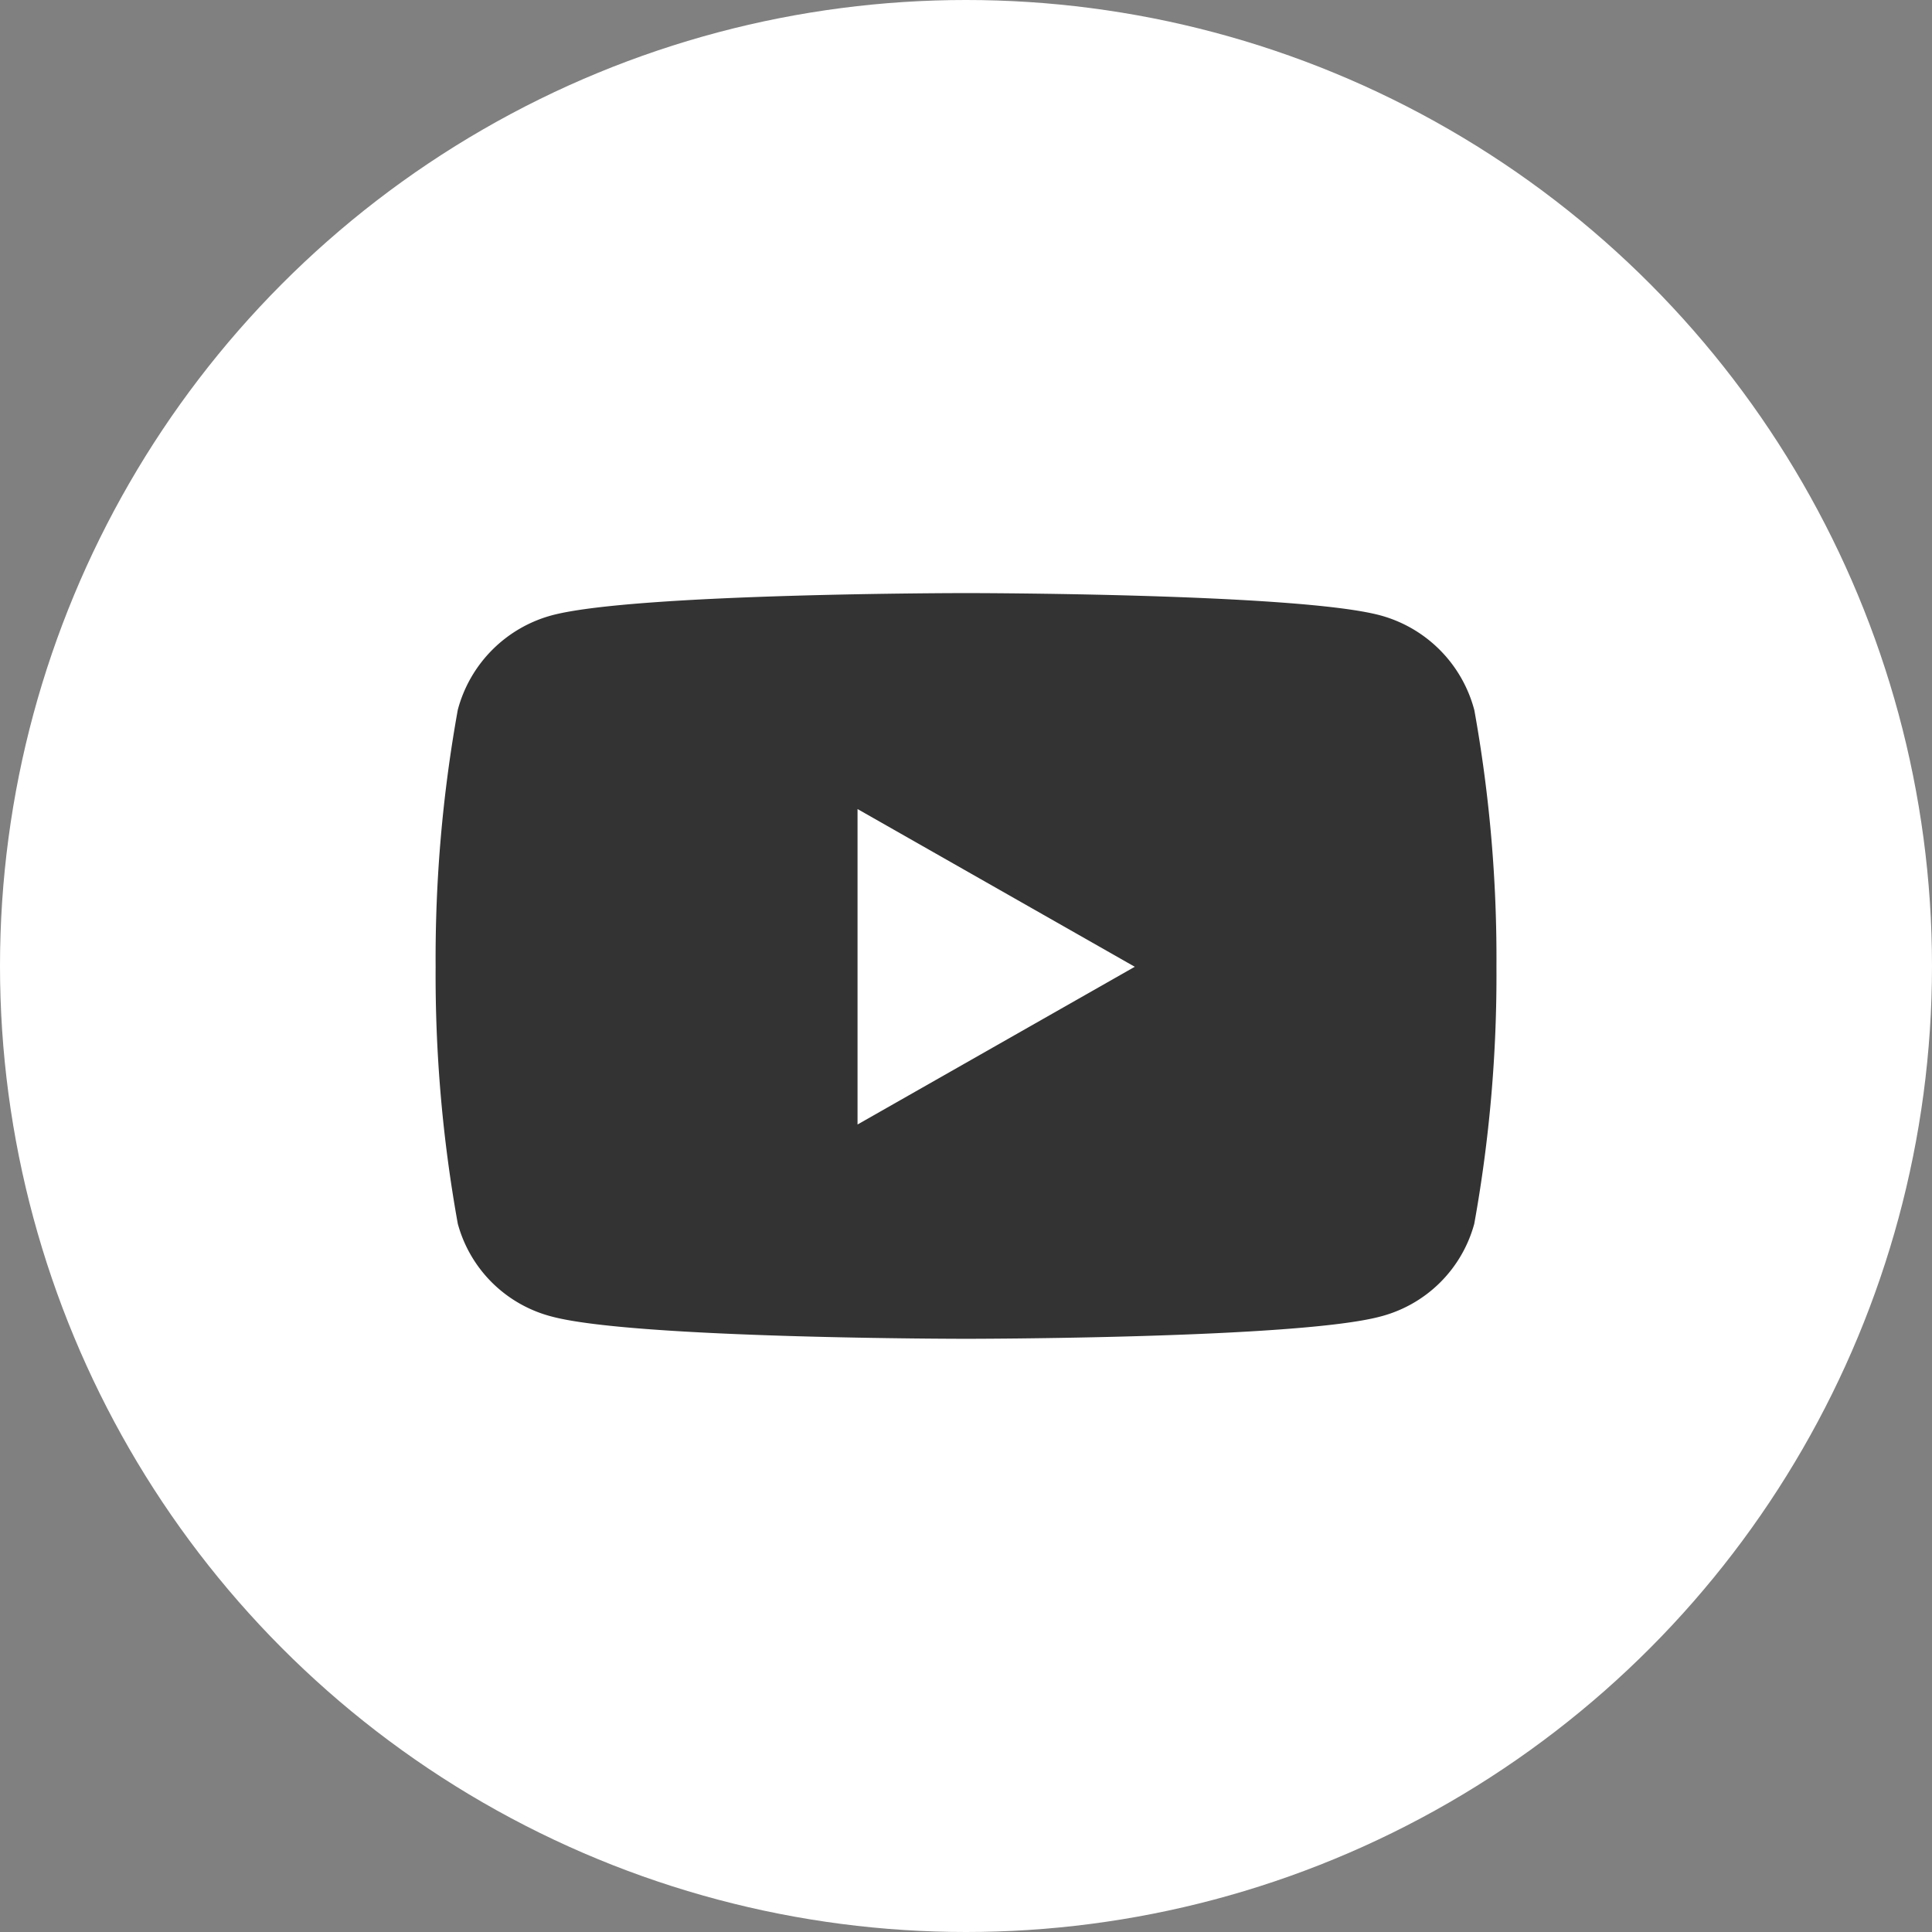
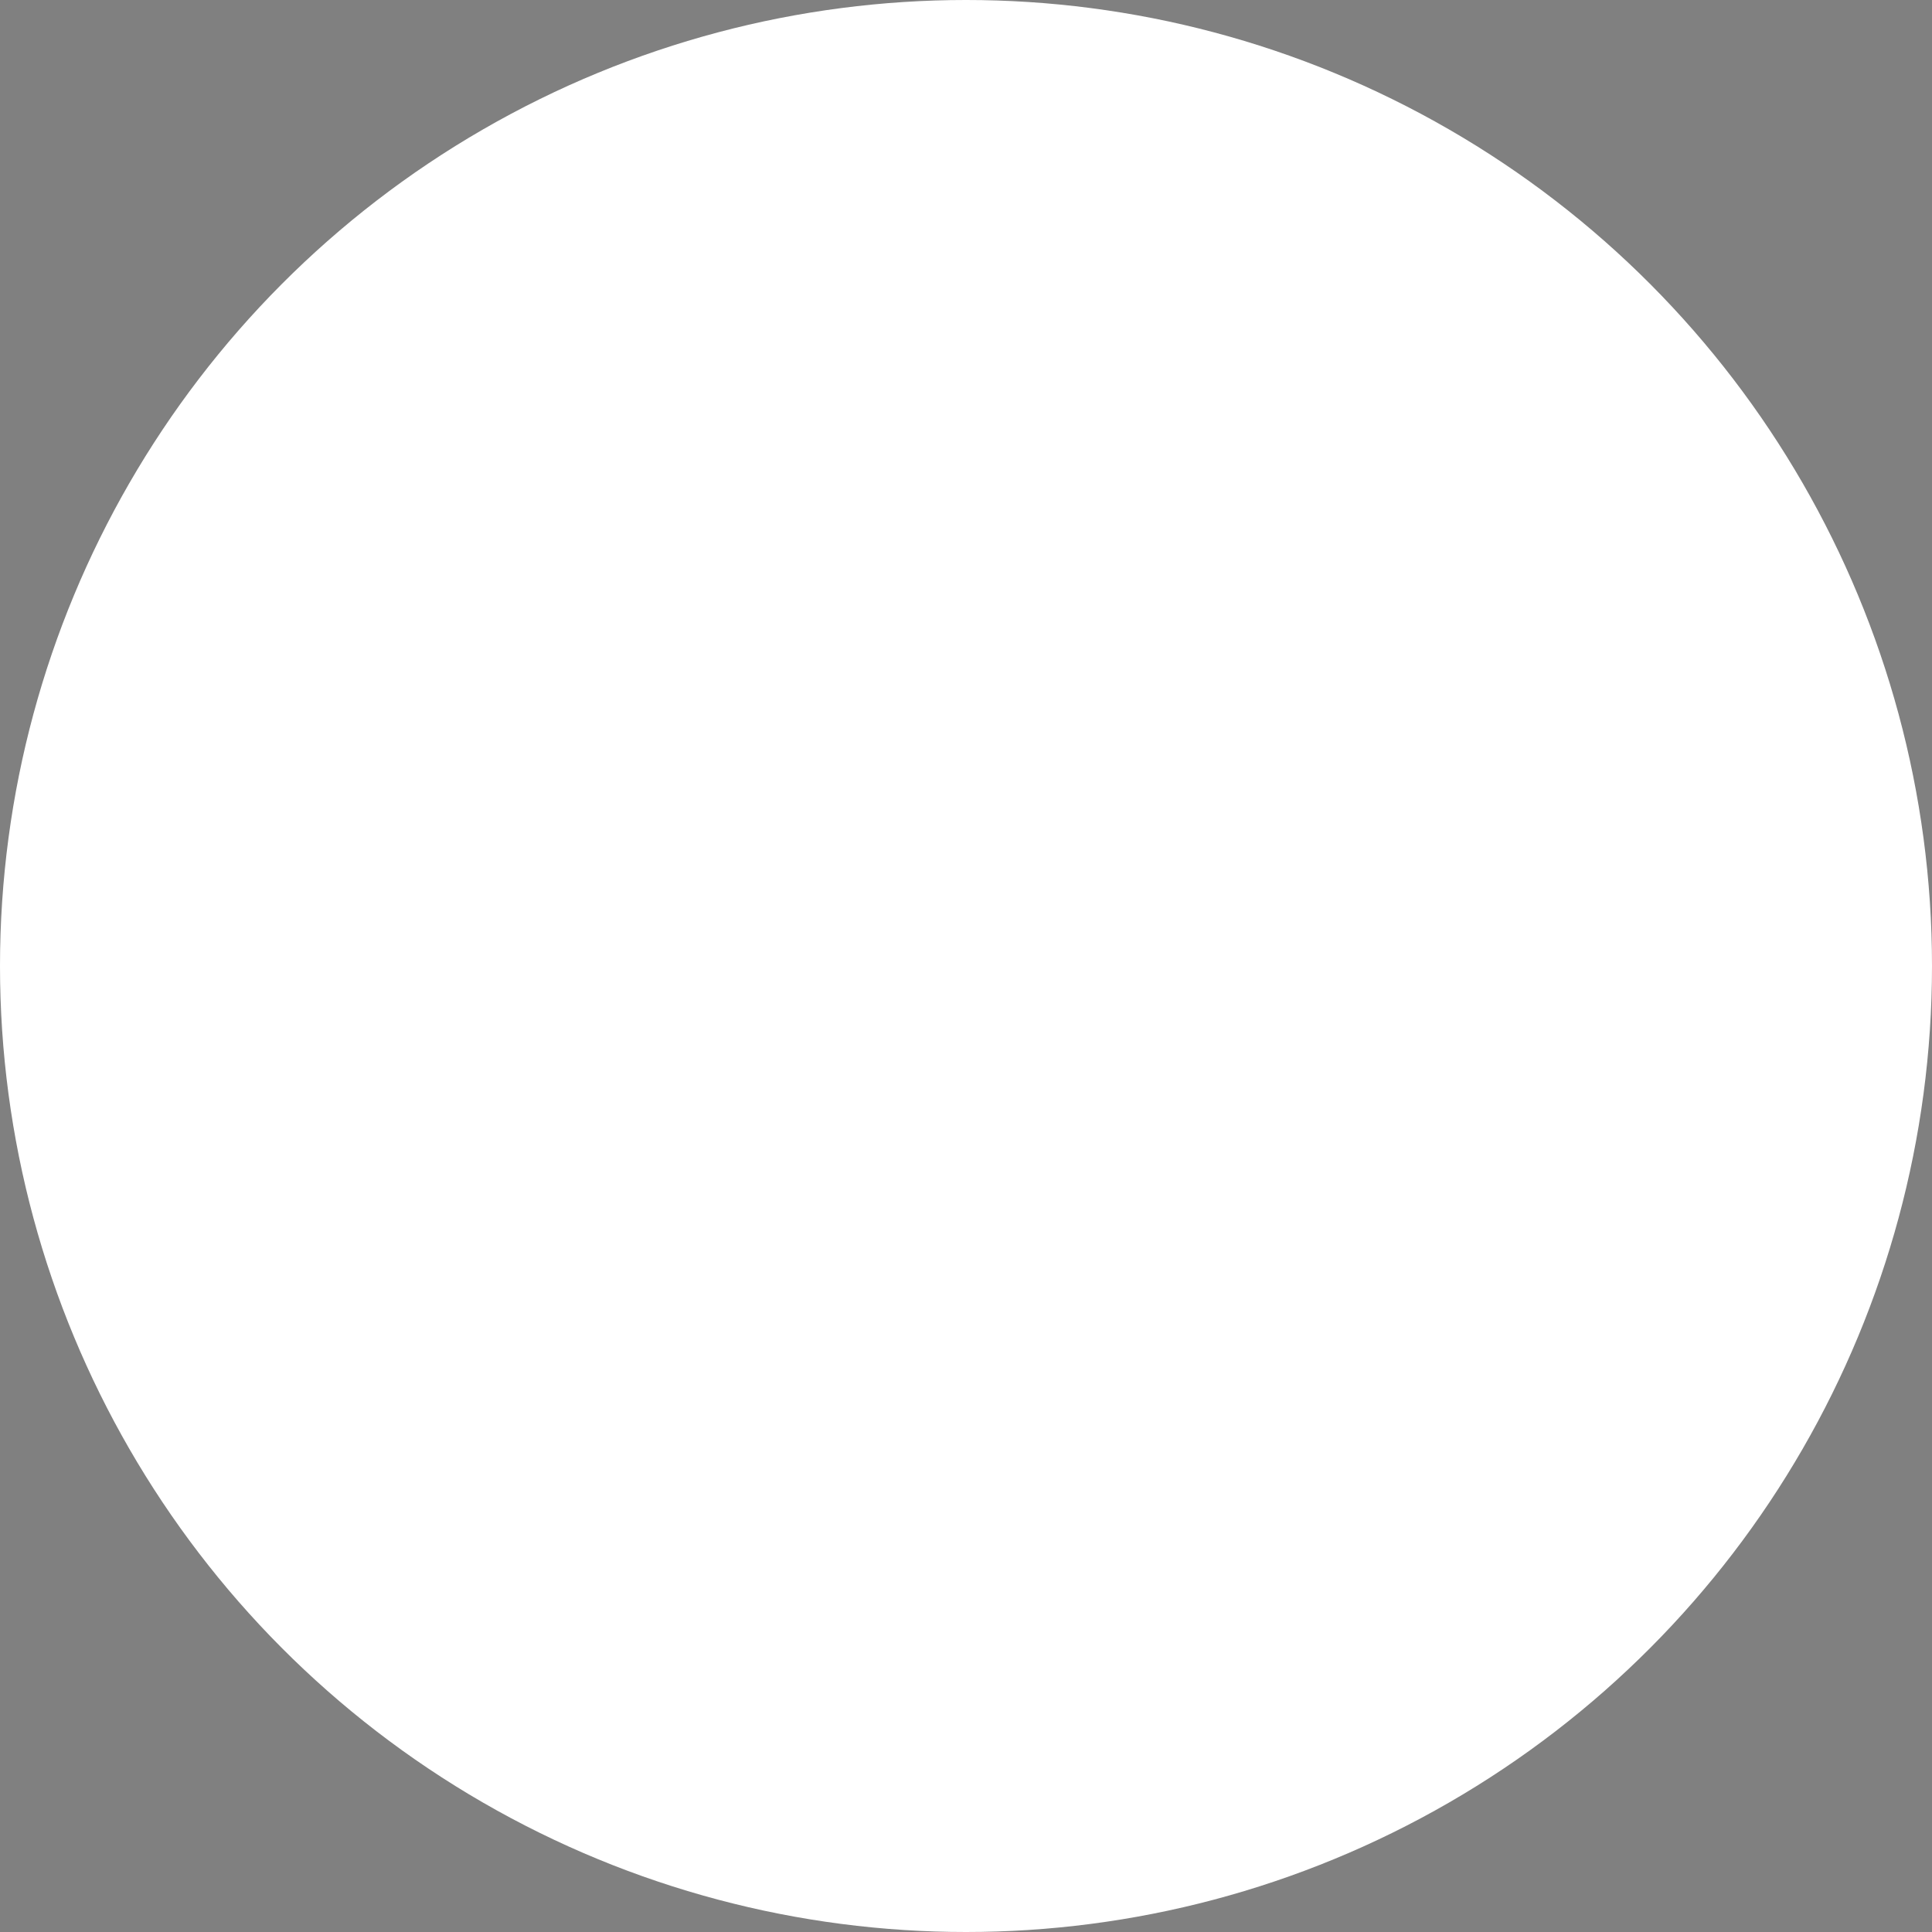
<svg xmlns="http://www.w3.org/2000/svg" width="50" height="50" viewBox="0 0 50 50">
  <rect x="0" y="0" width="50" height="50" fill="#808080" stroke="none" />
  <g id="Group_44" data-name="Group 44" transform="translate(-879 -5376)">
    <circle id="Ellipse_15" data-name="Ellipse 15" cx="25" cy="25" r="25" transform="translate(879 5376)" fill="#fff" />
-     <path id="Icon_awesome-youtube" data-name="Icon awesome-youtube" d="M27.929,7.52A3.45,3.45,0,0,0,25.5,5.077C23.361,4.5,14.777,4.5,14.777,4.5s-8.585,0-10.726.577A3.45,3.45,0,0,0,1.624,7.52a36.187,36.187,0,0,0-.574,6.651,36.187,36.187,0,0,0,.574,6.651,3.4,3.4,0,0,0,2.427,2.4c2.141.577,10.726.577,10.726.577s8.585,0,10.726-.577a3.4,3.4,0,0,0,2.427-2.4,36.187,36.187,0,0,0,.574-6.651,36.187,36.187,0,0,0-.574-6.651ZM11.969,18.253V10.089l7.175,4.082-7.175,4.082Z" transform="translate(889.224 5386.849)" fill="#333" />
  </g>
</svg>